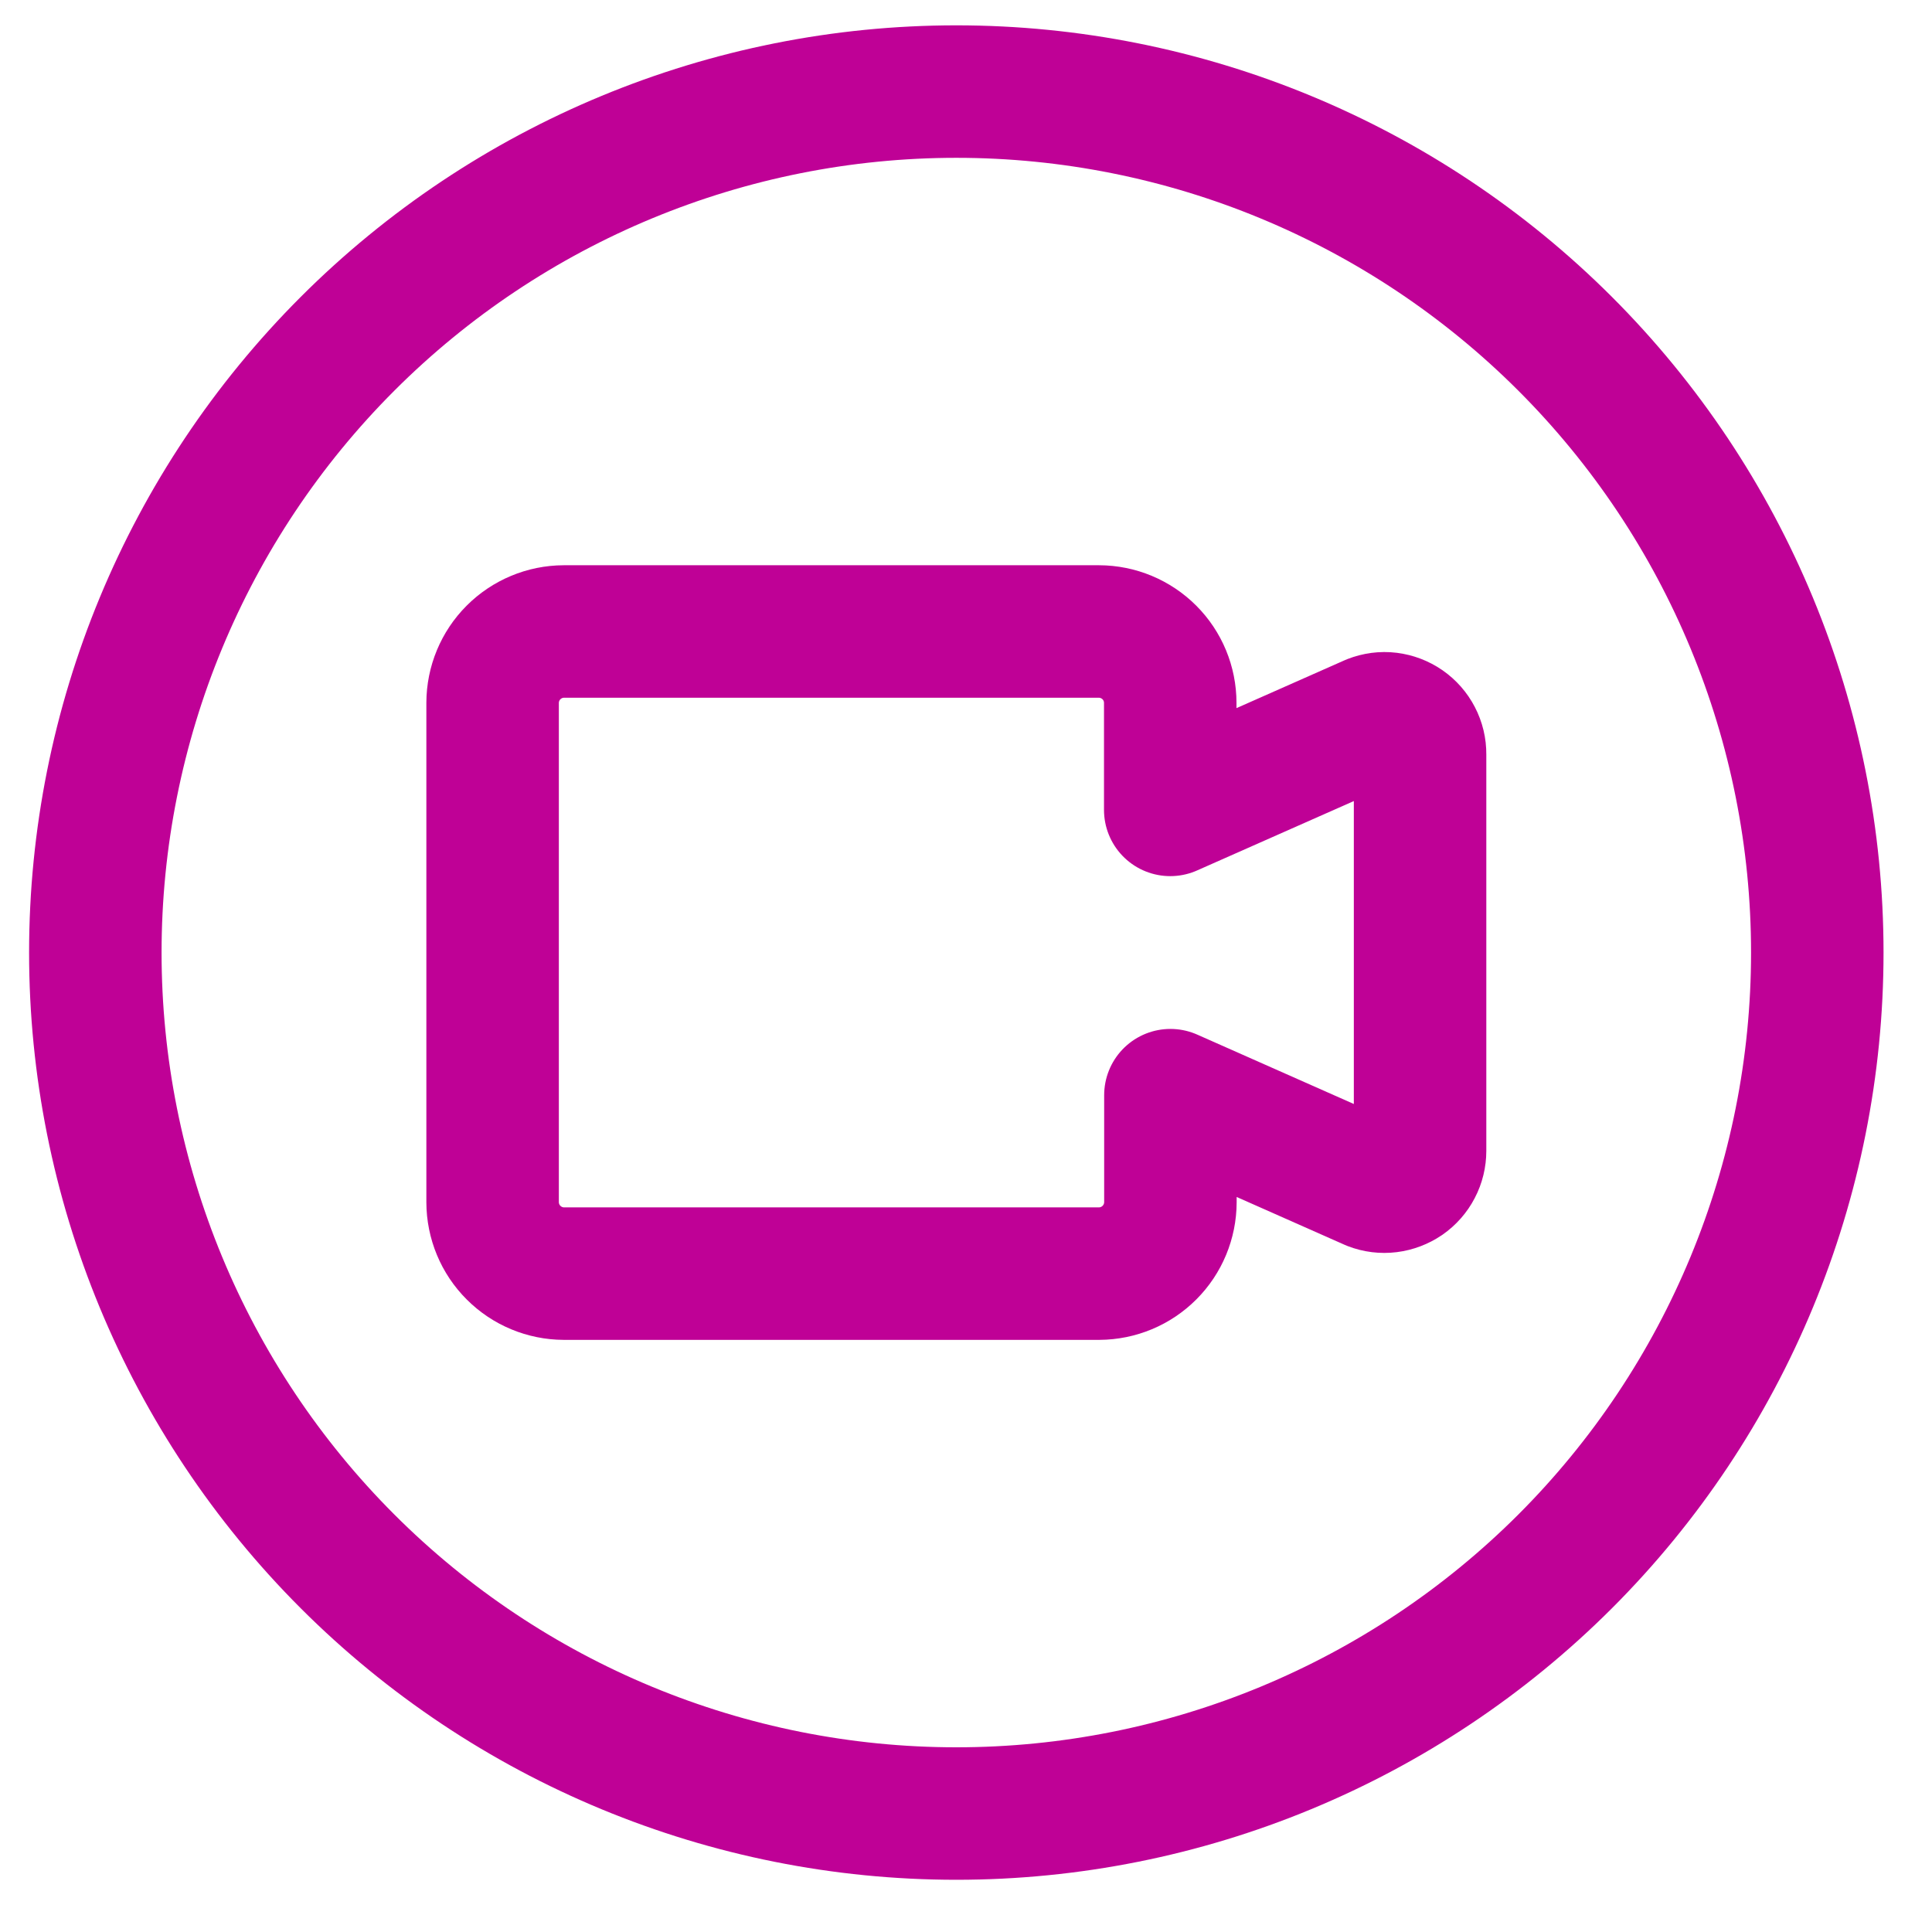
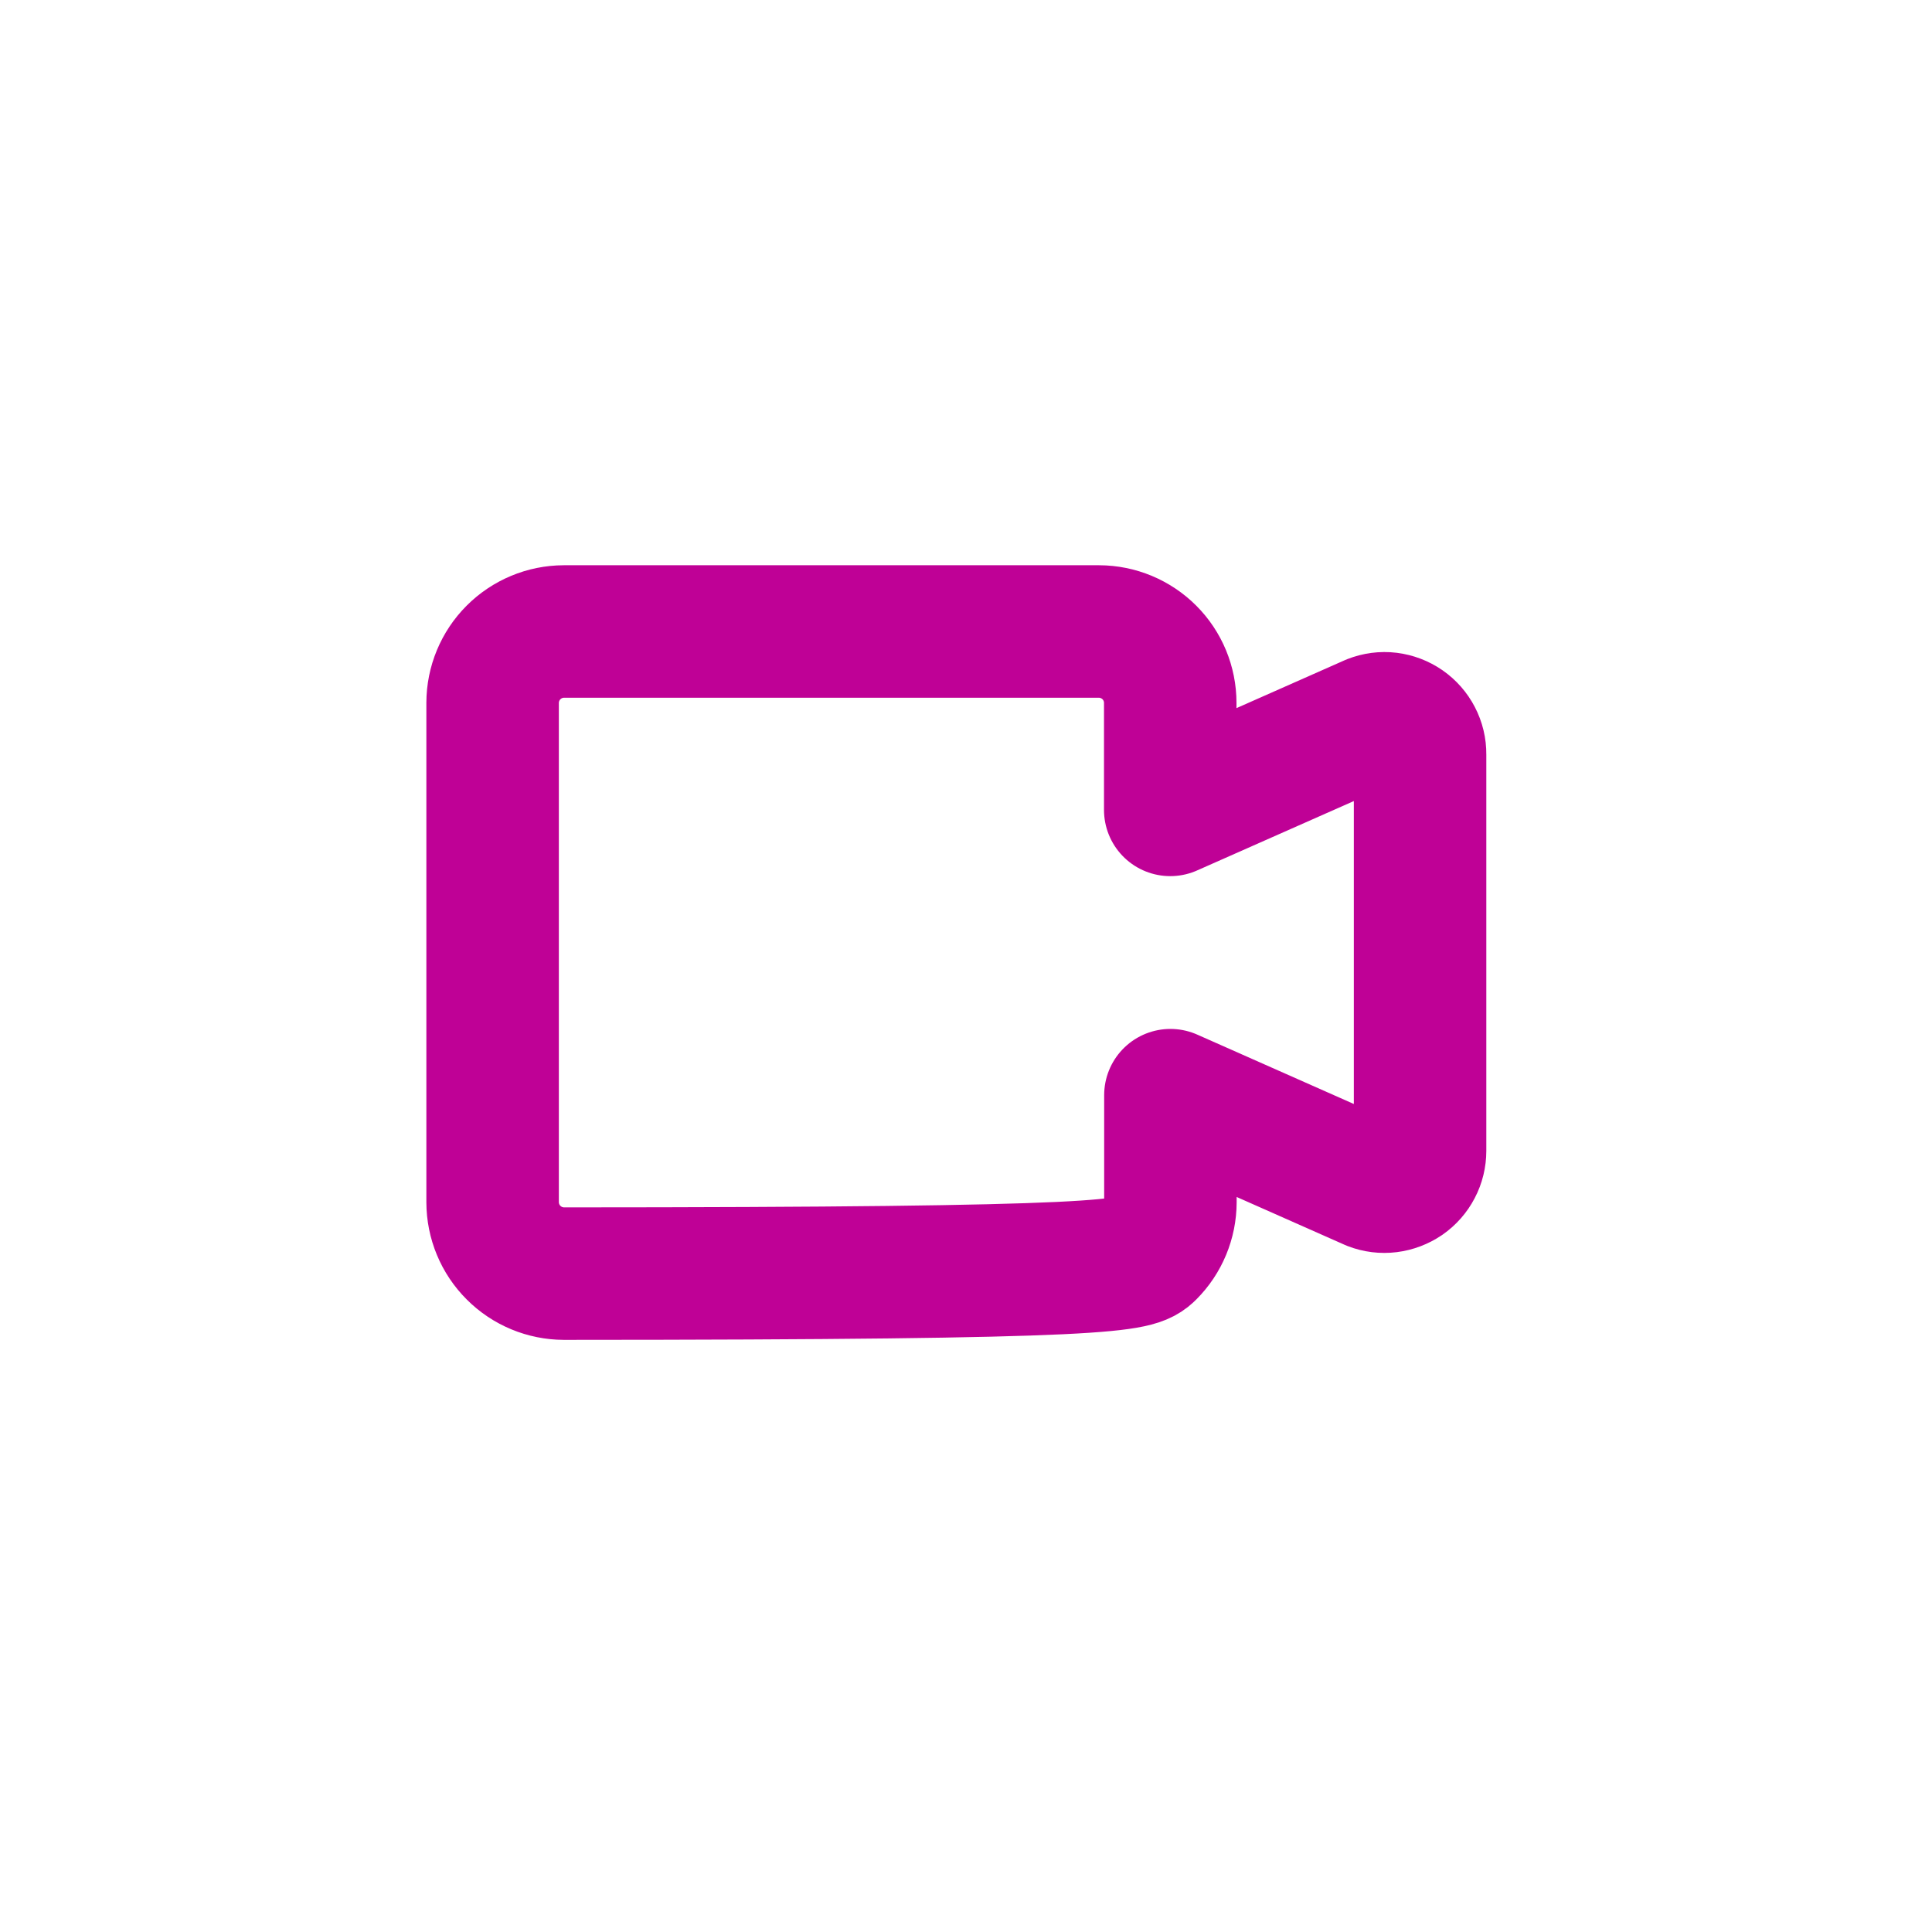
<svg xmlns="http://www.w3.org/2000/svg" width="35" height="35" viewBox="0 0 35 35" fill="none">
-   <path d="M17.325 32.854C21.461 32.854 25.428 31.211 28.354 28.286C31.279 25.361 32.922 21.393 32.922 17.257C32.922 13.12 31.279 9.153 28.354 6.228C25.428 3.303 21.461 1.659 17.325 1.659C13.188 1.659 9.221 3.303 6.296 6.228C3.371 9.153 1.727 13.12 1.727 17.257C1.727 21.393 3.371 25.361 6.296 28.286C9.221 31.211 13.188 32.854 17.325 32.854Z" stroke="#BF0196" stroke-width="2.4" stroke-linecap="round" stroke-linejoin="round" />
-   <path d="M24.848 13.057L21.2 14.672V12.733C21.2 12.39 21.064 12.062 20.822 11.82C20.58 11.578 20.252 11.441 19.909 11.44H10.215C9.873 11.441 9.545 11.578 9.303 11.82C9.061 12.062 8.925 12.39 8.924 12.733V21.779C8.925 22.122 9.061 22.451 9.304 22.693C9.546 22.936 9.875 23.072 10.217 23.073H19.912C20.254 23.071 20.582 22.935 20.824 22.692C21.066 22.45 21.202 22.122 21.203 21.779V19.84L24.848 21.455C24.946 21.493 25.052 21.506 25.156 21.493C25.26 21.48 25.36 21.442 25.447 21.383C25.533 21.323 25.604 21.243 25.652 21.15C25.701 21.057 25.726 20.953 25.726 20.848V13.664C25.727 13.559 25.702 13.455 25.653 13.361C25.605 13.268 25.534 13.188 25.448 13.128C25.361 13.068 25.261 13.03 25.157 13.017C25.052 13.004 24.946 13.019 24.848 13.057Z" stroke="#BF0196" stroke-width="2.4" stroke-linecap="round" stroke-linejoin="round" />
+   <path d="M24.848 13.057L21.2 14.672V12.733C21.2 12.39 21.064 12.062 20.822 11.82C20.58 11.578 20.252 11.441 19.909 11.44H10.215C9.873 11.441 9.545 11.578 9.303 11.82C9.061 12.062 8.925 12.39 8.924 12.733V21.779C8.925 22.122 9.061 22.451 9.304 22.693C9.546 22.936 9.875 23.072 10.217 23.073C20.254 23.071 20.582 22.935 20.824 22.692C21.066 22.45 21.202 22.122 21.203 21.779V19.84L24.848 21.455C24.946 21.493 25.052 21.506 25.156 21.493C25.26 21.48 25.36 21.442 25.447 21.383C25.533 21.323 25.604 21.243 25.652 21.15C25.701 21.057 25.726 20.953 25.726 20.848V13.664C25.727 13.559 25.702 13.455 25.653 13.361C25.605 13.268 25.534 13.188 25.448 13.128C25.361 13.068 25.261 13.03 25.157 13.017C25.052 13.004 24.946 13.019 24.848 13.057Z" stroke="#BF0196" stroke-width="2.4" stroke-linecap="round" stroke-linejoin="round" />
</svg>